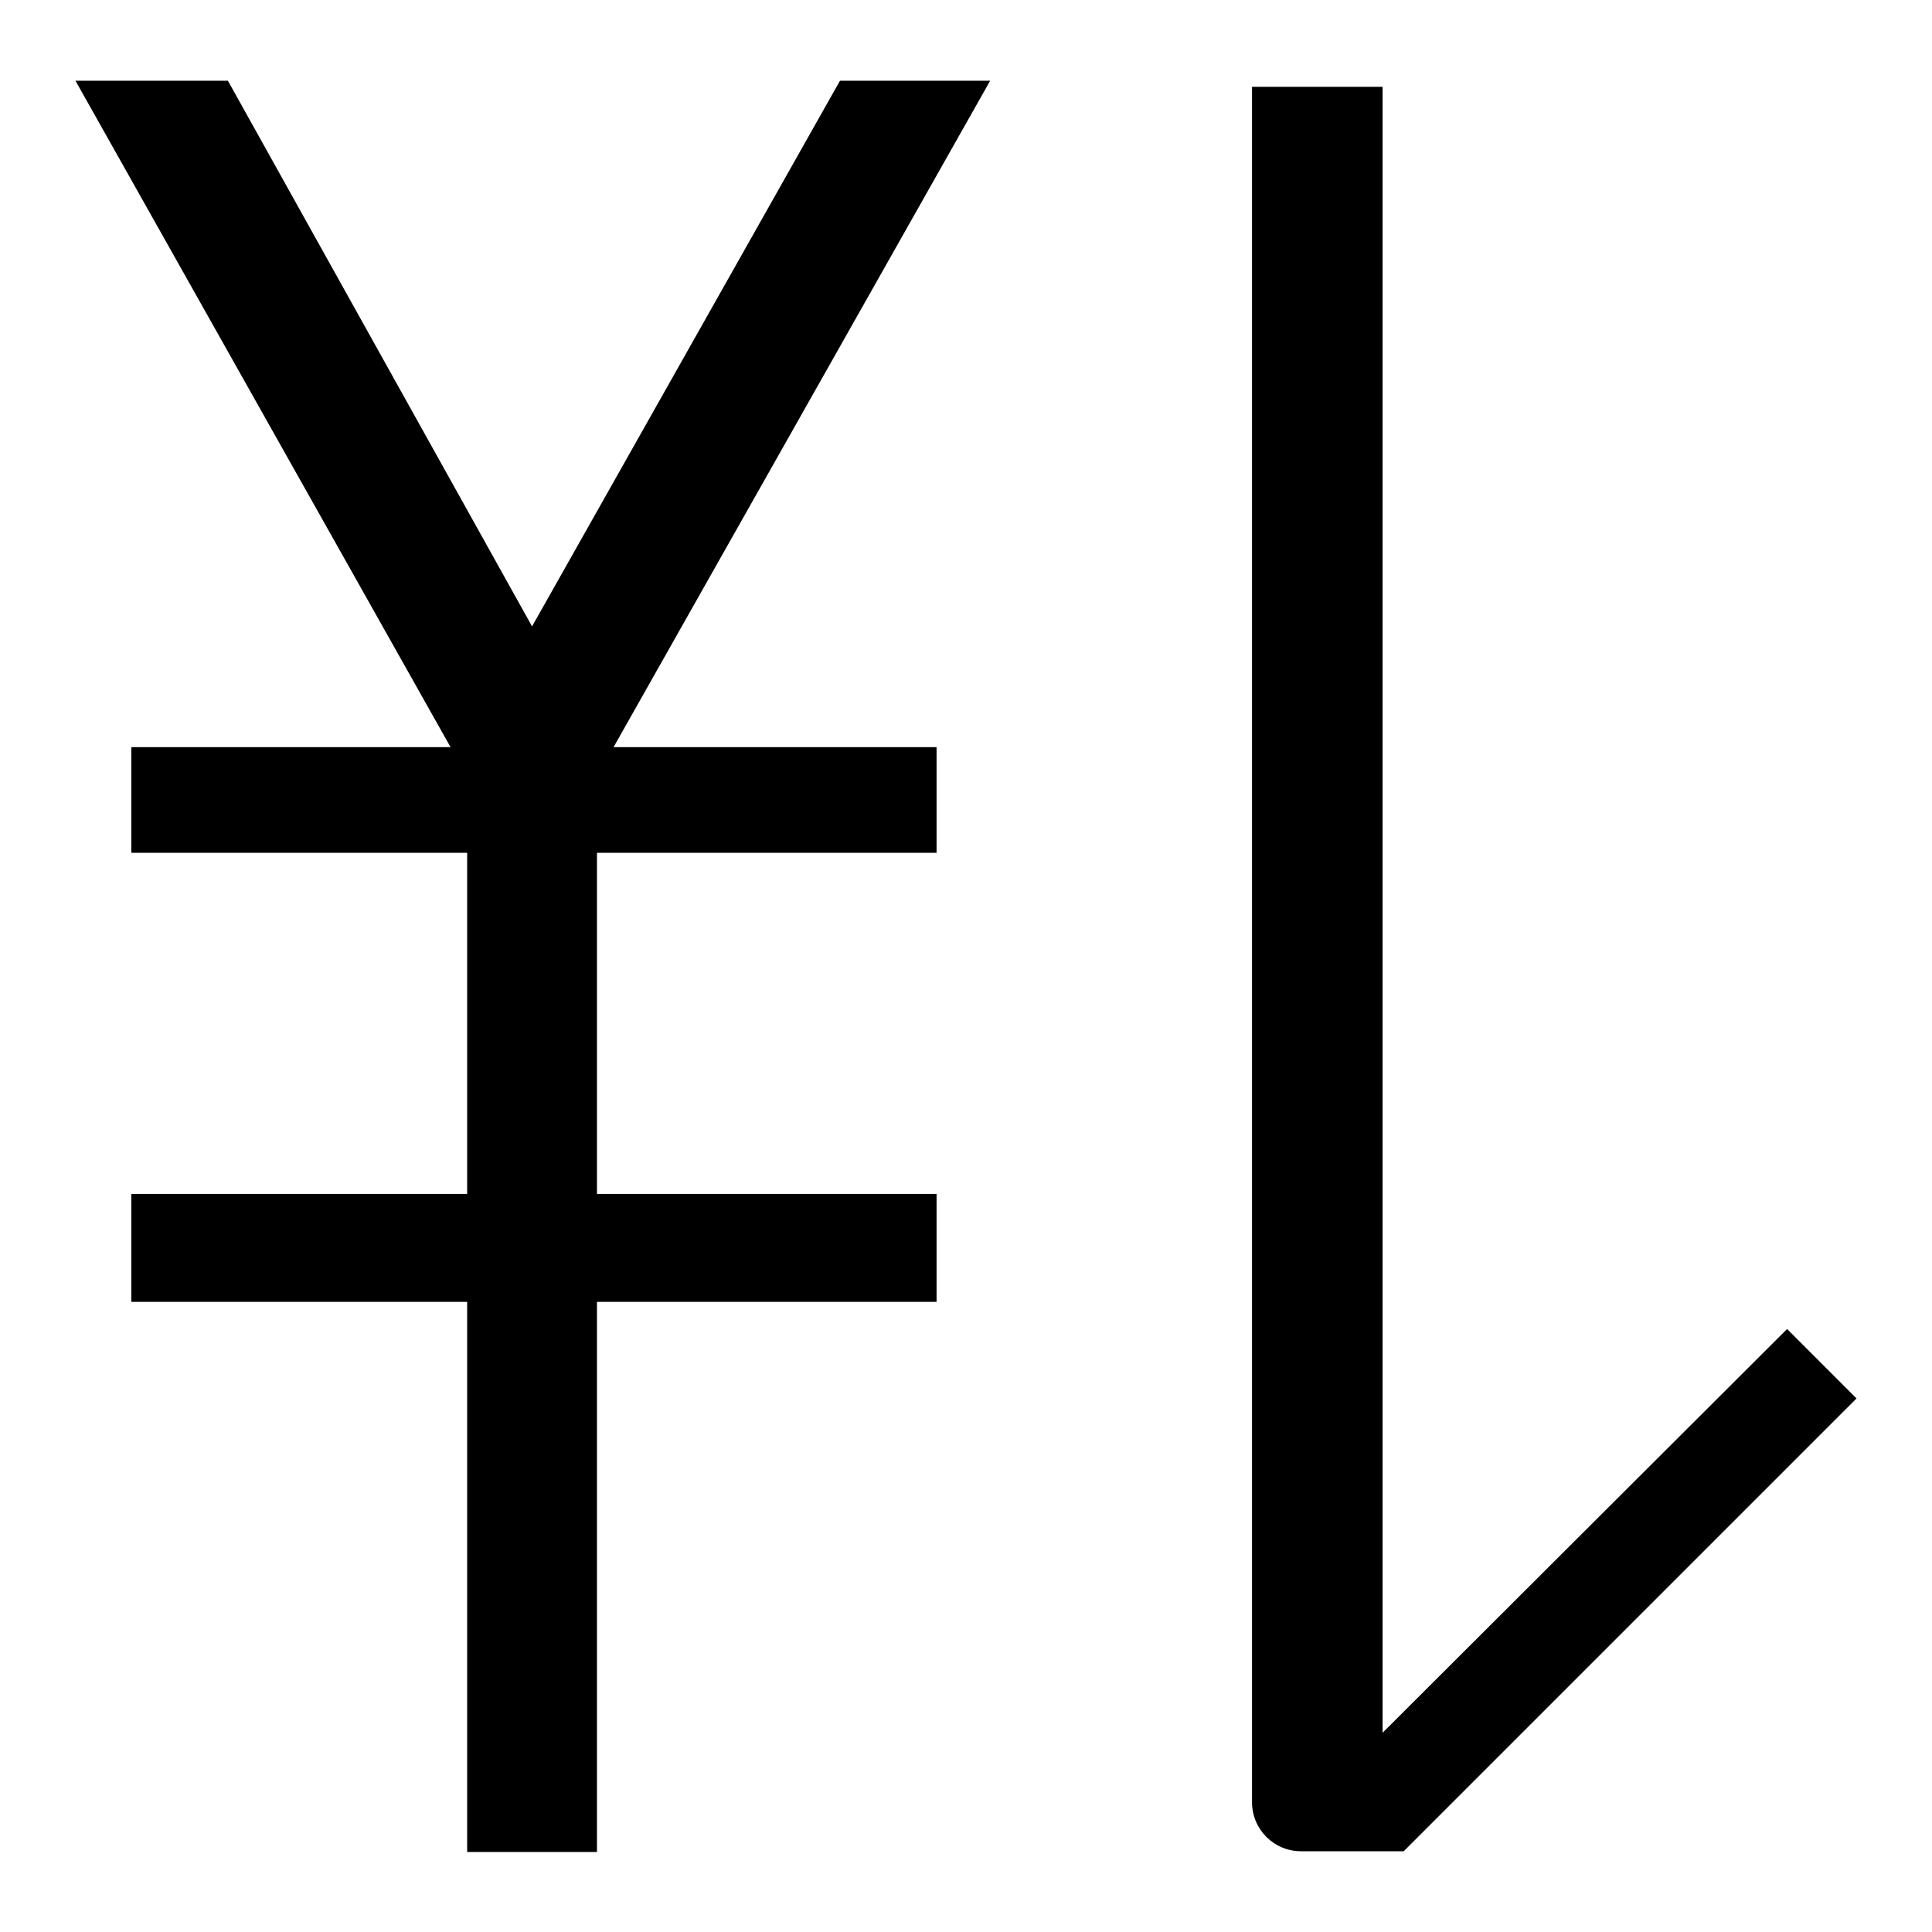
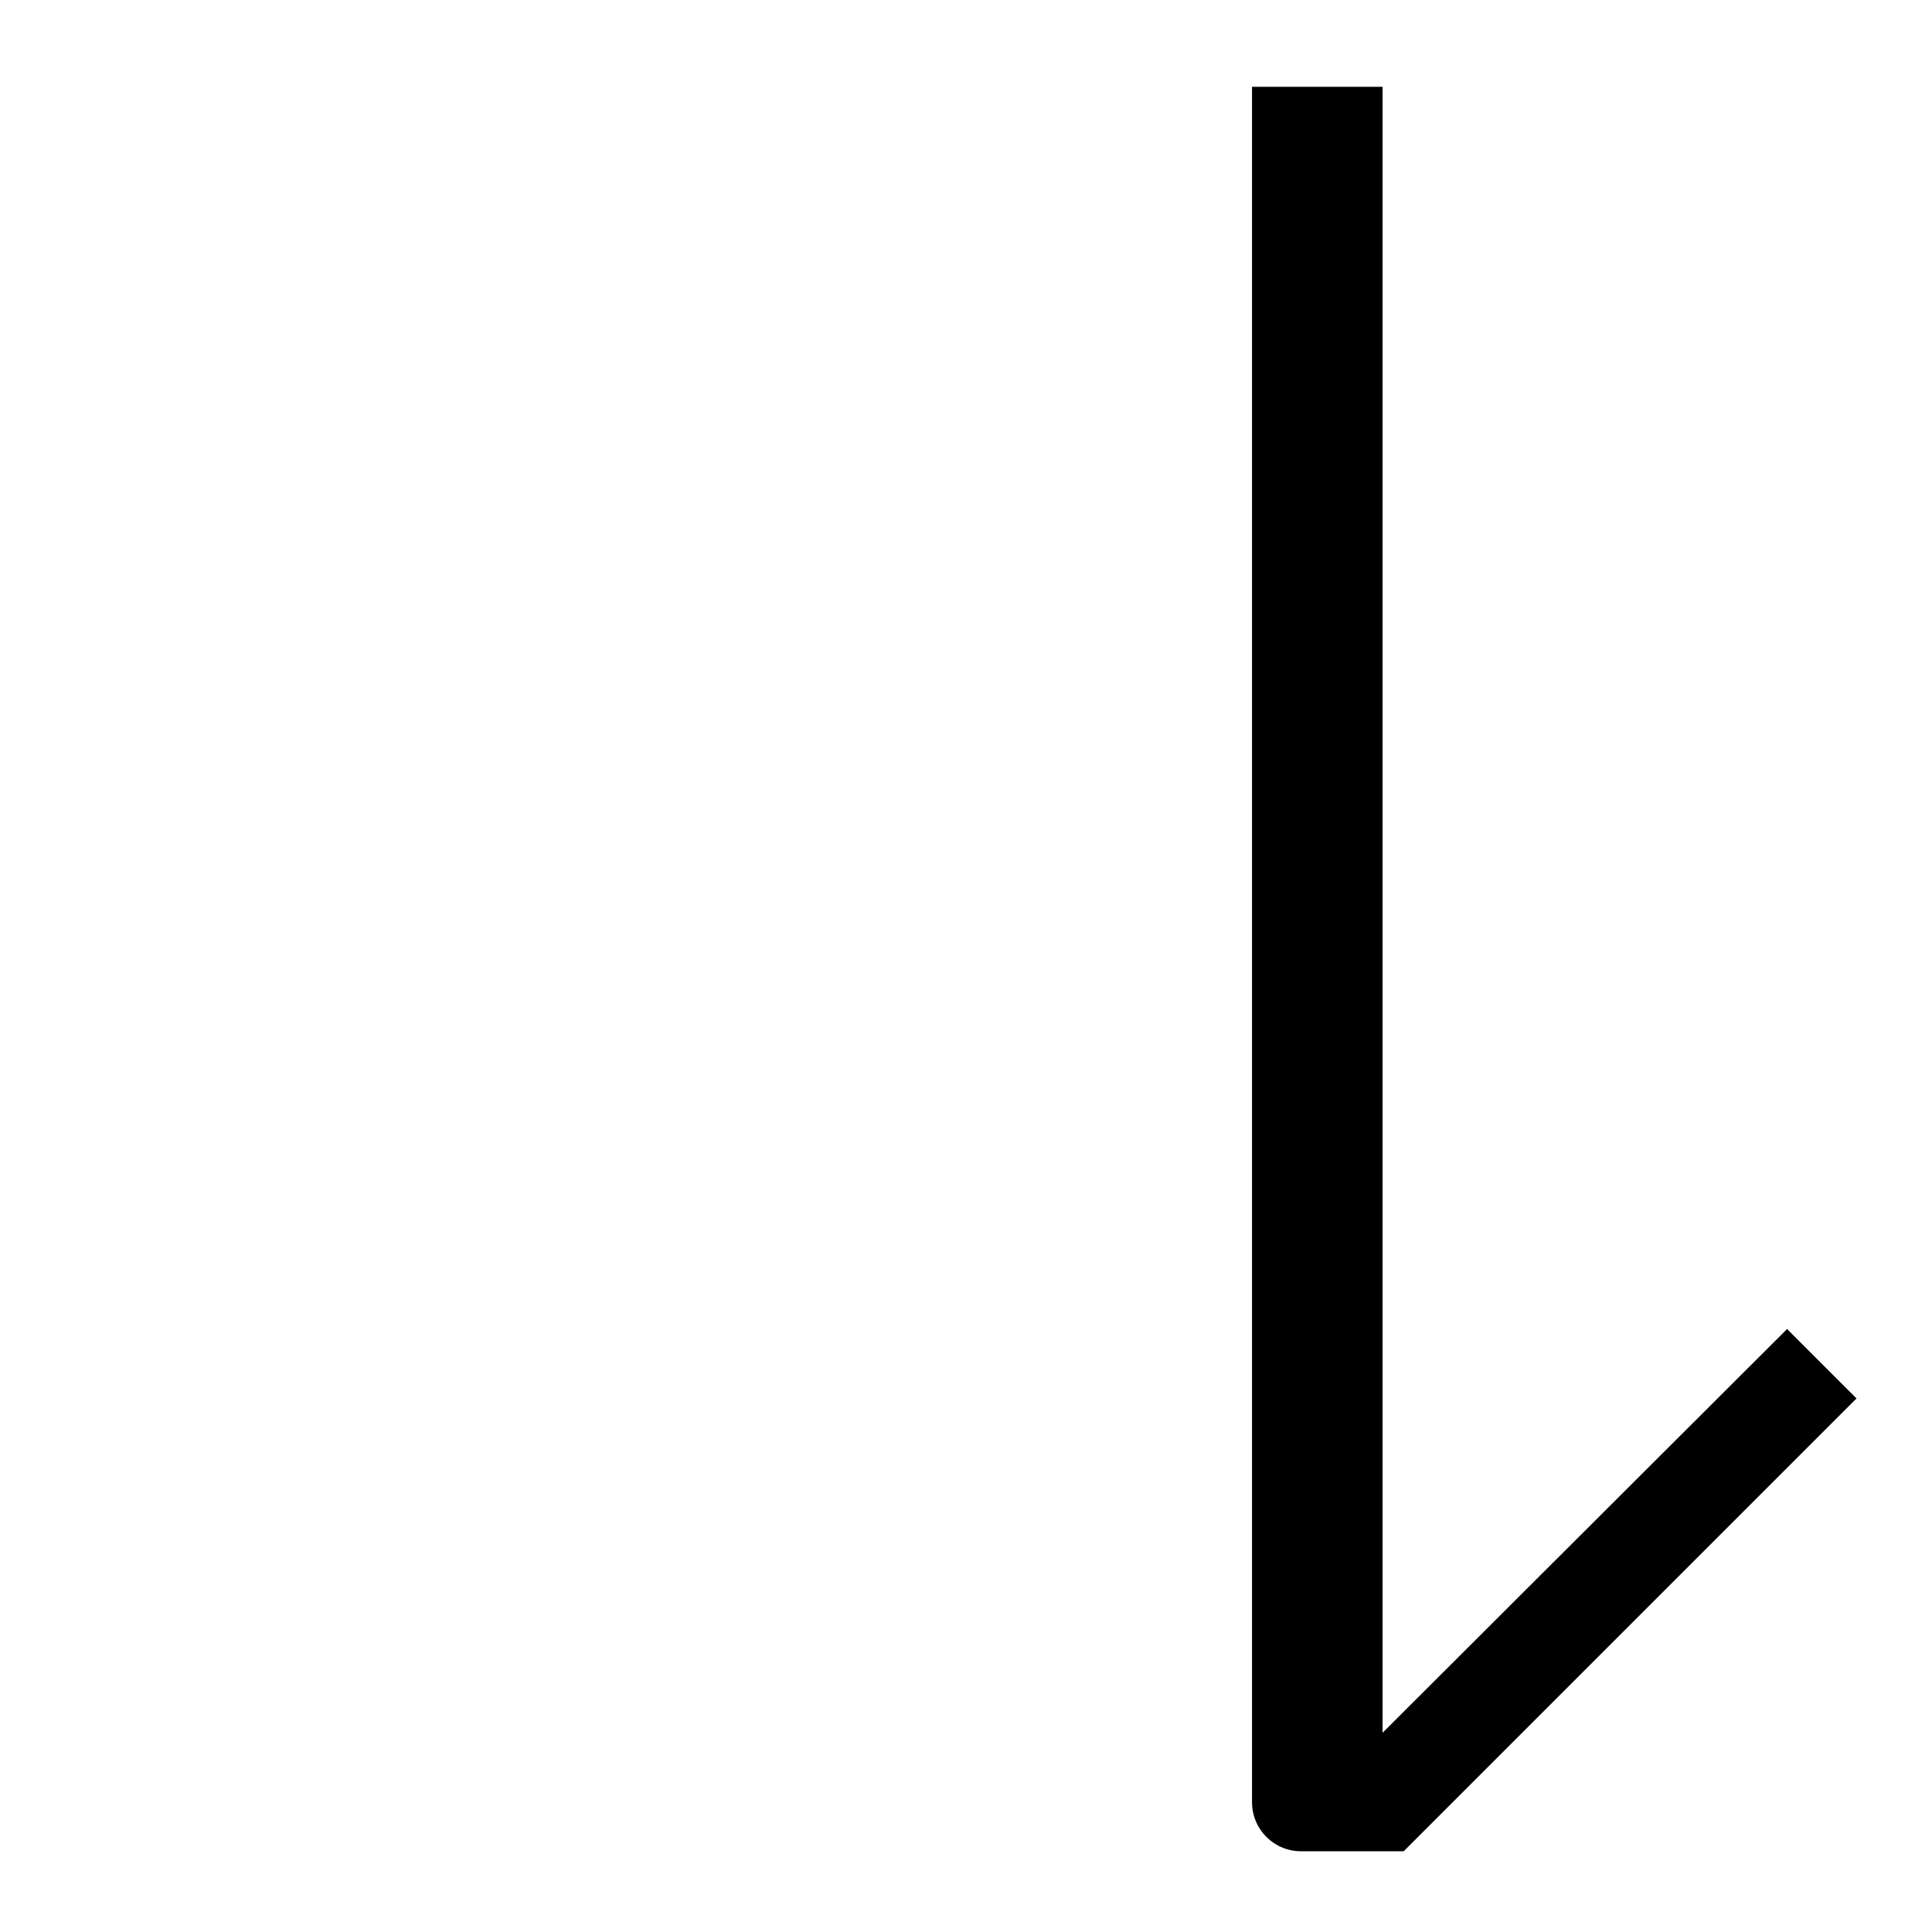
<svg xmlns="http://www.w3.org/2000/svg" version="1.1" x="0px" y="0px" viewBox="0 0 256 256" enable-background="new 0 0 256 256" xml:space="preserve">
  <g>
    <g>
-       <path fill="#000000" d="M131.2,10.7h-19.9L70.5,83L30.2,10.7H10L59.7,99H17.4v14h44.5v45.2H17.4v14.3h44.5v72.9h17.2v-72.9h45v-14.3h-45V113h45V99H81.3L131.2,10.7z" />
      <path fill="#000000" d="M172.4,245.3H186l60-60l-9.2-9.2l-53.6,53.5l0,0l0,0V11.5h-17.3v227.3C165.9,242.4,168.8,245.3,172.4,245.3z" />
    </g>
  </g>
</svg>